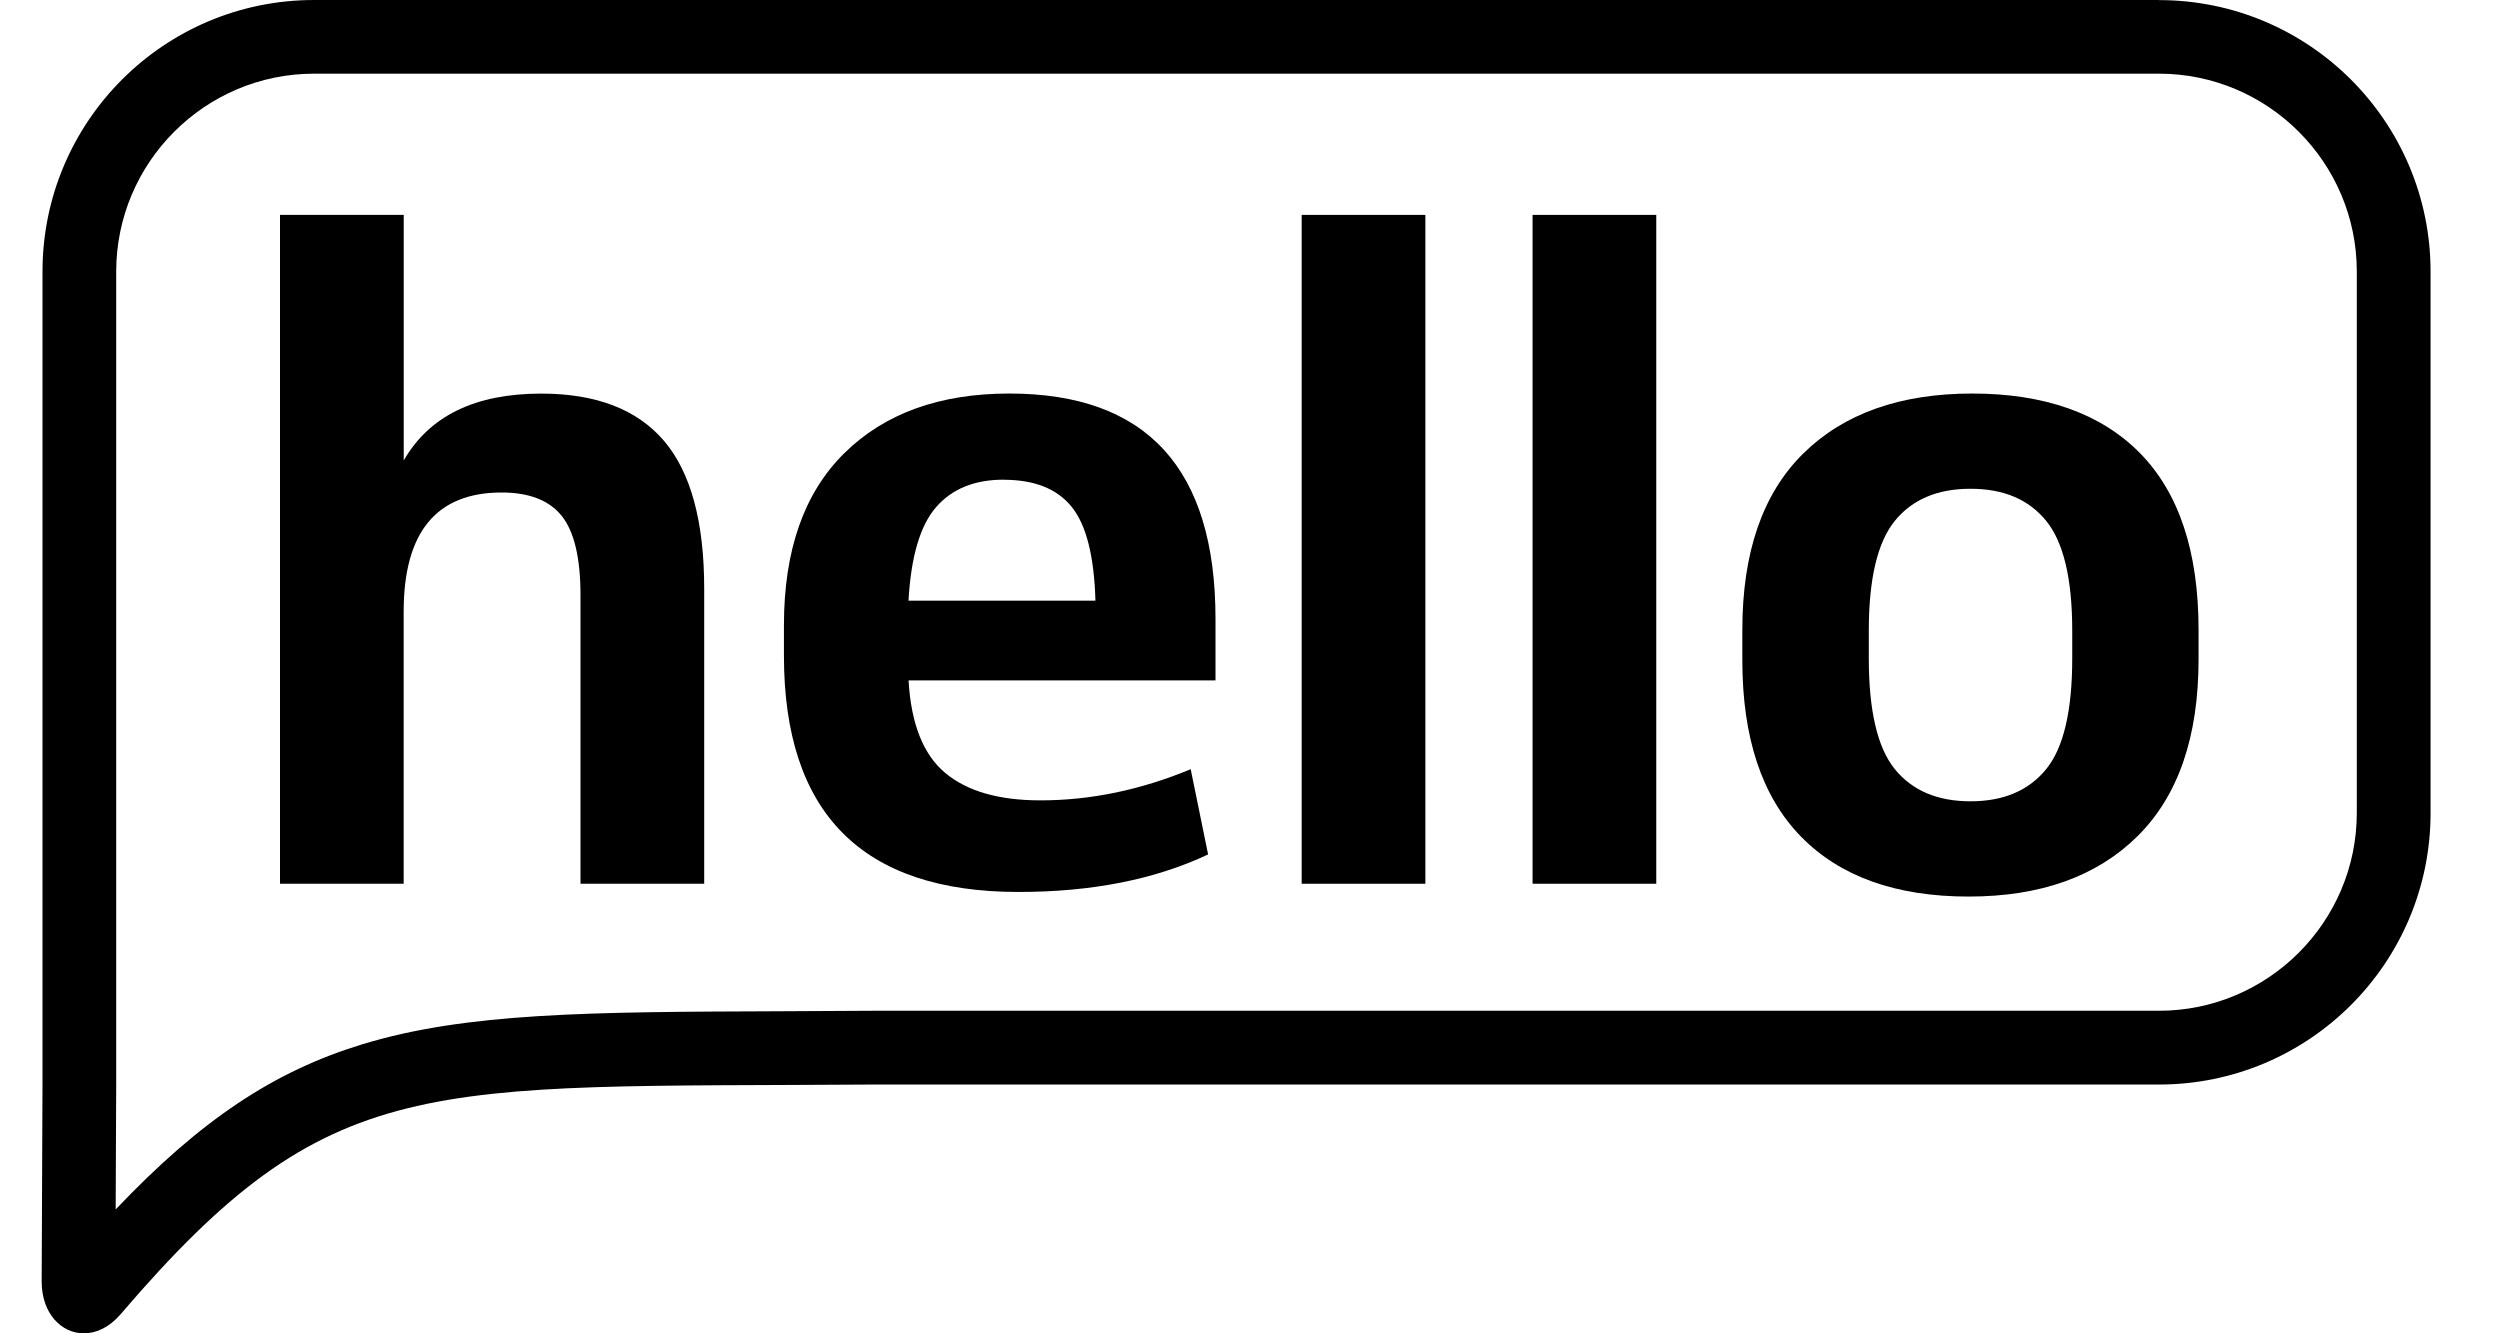
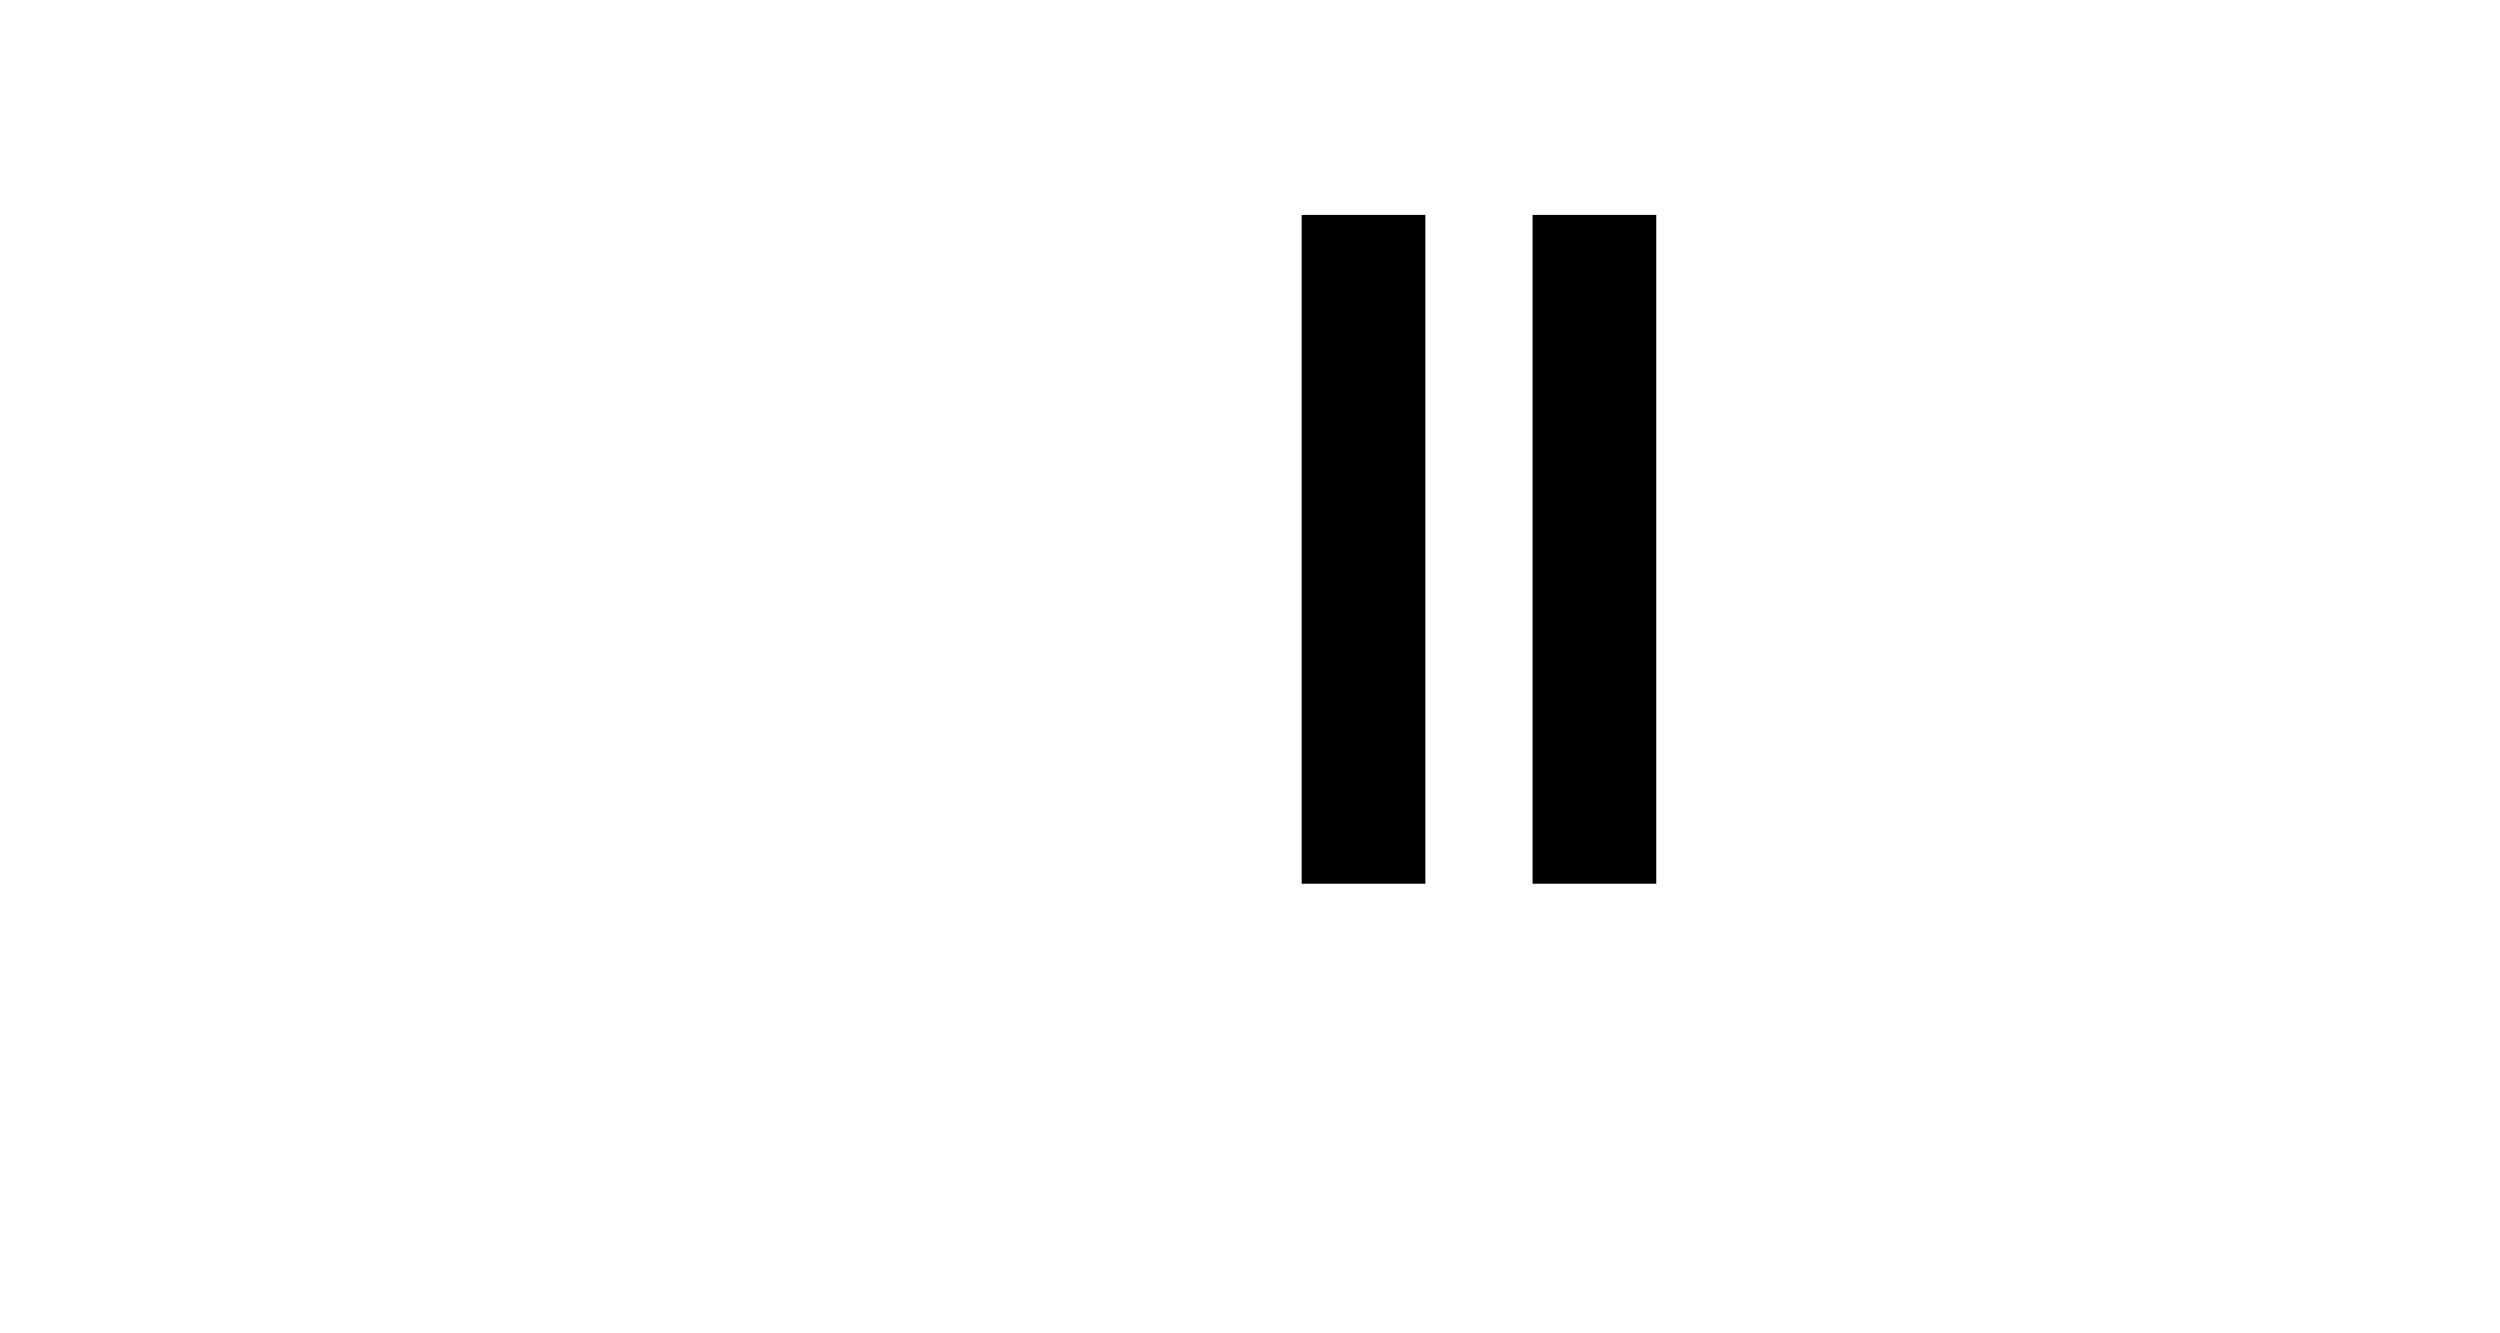
<svg xmlns="http://www.w3.org/2000/svg" width="75" height="40" viewBox="0 0 75 40" fill="none">
-   <path d="M64.767 2.21C68.04 2.21 70.704 4.874 70.704 8.147V24.386C70.704 27.659 68.04 30.323 64.767 30.323H26.166C25.159 30.331 24.213 30.333 23.321 30.338C17.705 30.359 13.994 30.374 10.866 31.33C8.225 32.138 6.037 33.581 3.47 36.283L3.486 32.544V8.147C3.486 4.874 6.15 2.21 9.423 2.21H64.767ZM64.767 0H9.423C4.923 0 1.275 3.648 1.275 8.147V32.533L1.25 38.447C1.25 39.401 1.839 40 2.517 40C2.884 40 3.279 39.822 3.616 39.429C9.93 32.049 12.699 32.633 26.184 32.536H64.769C69.269 32.536 72.917 28.888 72.917 24.389V8.15C72.917 3.651 69.269 0.003 64.769 0.003" fill="black" />
-   <path d="M12.112 26.512H8.4V6.447H12.112V13.814C12.882 12.476 14.256 11.808 16.234 11.808C17.884 11.808 19.11 12.28 19.918 13.223C20.723 14.166 21.126 15.647 21.126 17.661V26.512H17.415V17.855C17.415 16.738 17.226 15.945 16.851 15.476C16.476 15.01 15.875 14.775 15.051 14.775C13.091 14.775 12.11 15.966 12.11 18.349V26.515L12.112 26.512Z" fill="black" />
-   <path d="M36.465 18.569V20.412H27.257C27.331 21.712 27.698 22.637 28.356 23.188C29.016 23.738 29.967 24.011 31.214 24.011C32.715 24.011 34.219 23.7 35.721 23.076L36.243 25.633C34.65 26.385 32.753 26.759 30.553 26.759C25.863 26.759 23.518 24.396 23.518 19.667V18.76C23.518 16.506 24.122 14.783 25.333 13.592C26.541 12.402 28.19 11.806 30.281 11.806C34.403 11.806 36.465 14.059 36.465 18.569ZM30.115 14.39C29.235 14.39 28.557 14.666 28.081 15.216C27.604 15.767 27.329 16.7 27.255 18.021H32.863C32.825 16.682 32.588 15.744 32.149 15.204C31.711 14.663 31.033 14.393 30.115 14.393" fill="black" />
  <path d="M42.761 6.447H39.05V26.512H42.761V6.447Z" fill="black" />
  <path d="M49.688 6.447H45.977V26.512H49.688V6.447Z" fill="black" />
-   <path d="M59.059 26.897C56.88 26.897 55.202 26.298 54.029 25.097C52.857 23.897 52.27 22.133 52.27 19.805V18.898C52.27 16.57 52.88 14.806 54.098 13.605C55.317 12.405 57.007 11.806 59.169 11.806C61.331 11.806 63.026 12.402 64.198 13.592C65.371 14.786 65.957 16.552 65.957 18.898V19.777C65.957 22.104 65.348 23.874 64.129 25.082C62.911 26.29 61.221 26.897 59.059 26.897ZM56.846 23.076C57.369 23.718 58.126 24.039 59.115 24.039C60.104 24.039 60.861 23.718 61.384 23.076C61.907 22.436 62.167 21.327 62.167 19.749V18.923C62.167 17.365 61.907 16.267 61.384 15.624C60.861 14.982 60.107 14.663 59.115 14.663C58.123 14.663 57.369 14.984 56.846 15.624C56.324 16.267 56.064 17.365 56.064 18.923V19.749C56.064 21.324 56.324 22.433 56.846 23.076Z" fill="black" />
</svg>